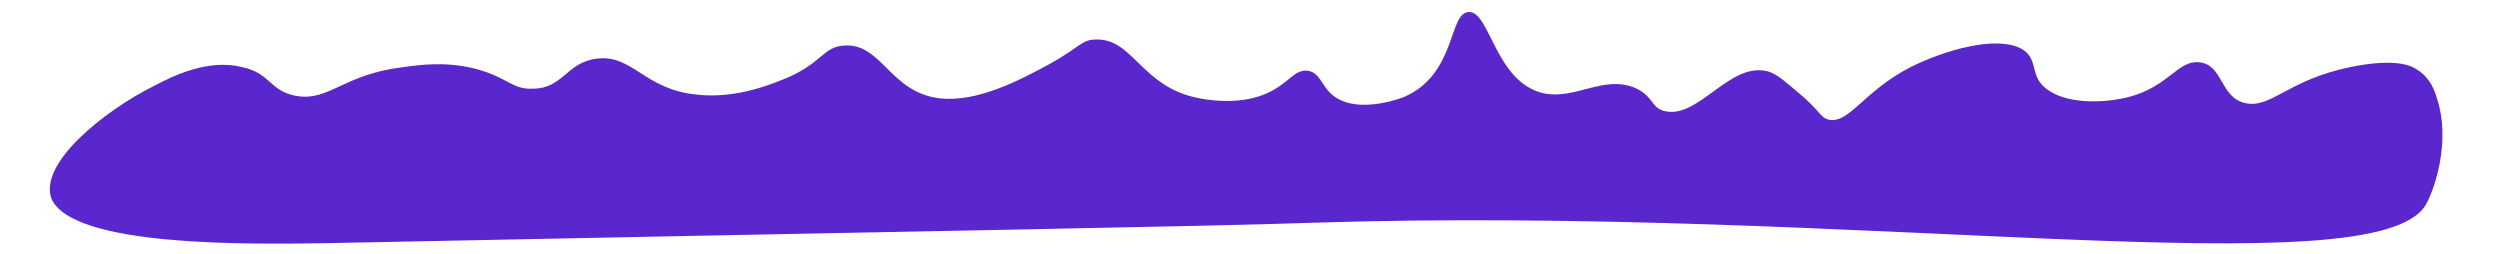
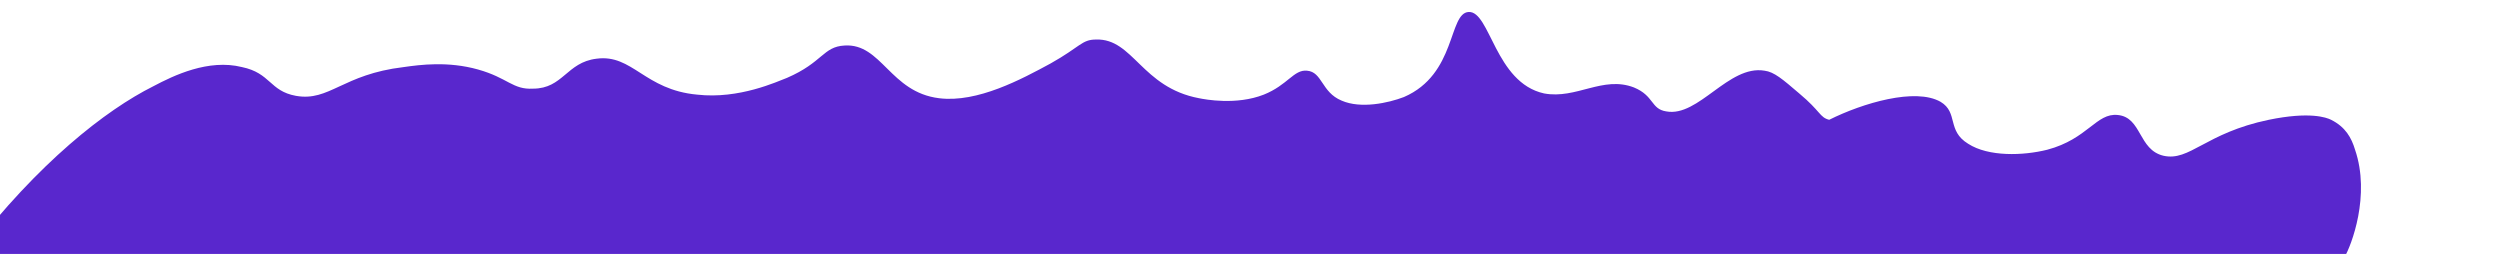
<svg xmlns="http://www.w3.org/2000/svg" id="Слой_1" x="0px" y="0px" viewBox="0 0 208.7 21.2" style="enable-background:new 0 0 208.7 21.2;" xml:space="preserve">
  <style type="text/css"> .st0{fill:#342084;} .st1{fill:#5927CD;} </style>
-   <path class="st1" d="M12.8,7.2c1.7-0.9,4.6-2.3,7.4-1.6c2.4,0.5,2.3,2,4.5,2.4c2.8,0.5,3.9-1.8,9-2.4c1.4-0.2,3.7-0.5,6.2,0.2 c2.5,0.7,2.9,1.7,4.6,1.6c2.5,0,2.8-2.2,5.3-2.5c3-0.4,4,2.6,8.4,3c3.5,0.4,6.7-1.1,7.5-1.4c3-1.3,3-2.6,4.8-2.7 c3.1-0.2,3.8,3.9,7.9,4.4c3.2,0.4,6.9-1.6,9.3-2.9c2.5-1.4,2.6-2,3.8-2c3.1-0.1,3.8,4,8.6,4.9c0.5,0.1,3.1,0.6,5.4-0.3 c2-0.8,2.5-2.1,3.6-2c1.3,0.1,1.2,1.8,2.9,2.5c1.6,0.7,3.9,0.2,5.2-0.3c4.4-1.9,3.7-7,5.4-7.1c1.8-0.1,2.2,5.9,6.3,6.8 c2.7,0.5,4.9-1.5,7.5-0.5c1.7,0.7,1.4,1.8,2.7,2c2.7,0.5,5.2-3.9,8.2-3.4c0.8,0.1,1.5,0.7,2.9,1.9c1.8,1.5,1.7,2,2.5,2.2 c1.7,0.3,2.9-2.4,6.8-4.4c2.8-1.4,7.2-2.7,9.3-1.5c1.5,0.9,0.5,2.4,2.3,3.5c1.7,1.1,4.6,1,6.6,0.5c3.4-0.9,4.1-3.1,5.9-2.9 c2,0.2,1.7,2.9,3.8,3.4c2.2,0.5,3.5-1.9,8.8-3c3.4-0.7,4.8-0.2,5.2,0c1.2,0.6,1.7,1.5,2,2.5c1.3,3.8-0.3,8-0.9,9 c-4.2,7.1-47.3,0-93.1,1.5c-8.4,0.3-33,0.7-82.2,1.7c-6.7,0.1-21.1,0.3-22.9-3.7C3.2,13.6,8.8,9.2,12.8,7.2z" />
+   <path class="st1" d="M12.8,7.2c1.7-0.9,4.6-2.3,7.4-1.6c2.4,0.5,2.3,2,4.5,2.4c2.8,0.5,3.9-1.8,9-2.4c1.4-0.2,3.7-0.5,6.2,0.2 c2.5,0.7,2.9,1.7,4.6,1.6c2.5,0,2.8-2.2,5.3-2.5c3-0.4,4,2.6,8.4,3c3.5,0.4,6.7-1.1,7.5-1.4c3-1.3,3-2.6,4.8-2.7 c3.1-0.2,3.8,3.9,7.9,4.4c3.2,0.4,6.9-1.6,9.3-2.9c2.5-1.4,2.6-2,3.8-2c3.1-0.1,3.8,4,8.6,4.9c0.5,0.1,3.1,0.6,5.4-0.3 c2-0.8,2.5-2.1,3.6-2c1.3,0.1,1.2,1.8,2.9,2.5c1.6,0.7,3.9,0.2,5.2-0.3c4.4-1.9,3.7-7,5.4-7.1c1.8-0.1,2.2,5.9,6.3,6.8 c2.7,0.5,4.9-1.5,7.5-0.5c1.7,0.7,1.4,1.8,2.7,2c2.7,0.5,5.2-3.9,8.2-3.4c0.8,0.1,1.5,0.7,2.9,1.9c1.8,1.5,1.7,2,2.5,2.2 c2.8-1.4,7.2-2.7,9.3-1.5c1.5,0.9,0.5,2.4,2.3,3.5c1.7,1.1,4.6,1,6.6,0.5c3.4-0.9,4.1-3.1,5.9-2.9 c2,0.2,1.7,2.9,3.8,3.4c2.2,0.5,3.5-1.9,8.8-3c3.4-0.7,4.8-0.2,5.2,0c1.2,0.6,1.7,1.5,2,2.5c1.3,3.8-0.3,8-0.9,9 c-4.2,7.1-47.3,0-93.1,1.5c-8.4,0.3-33,0.7-82.2,1.7c-6.7,0.1-21.1,0.3-22.9-3.7C3.2,13.6,8.8,9.2,12.8,7.2z" />
</svg>